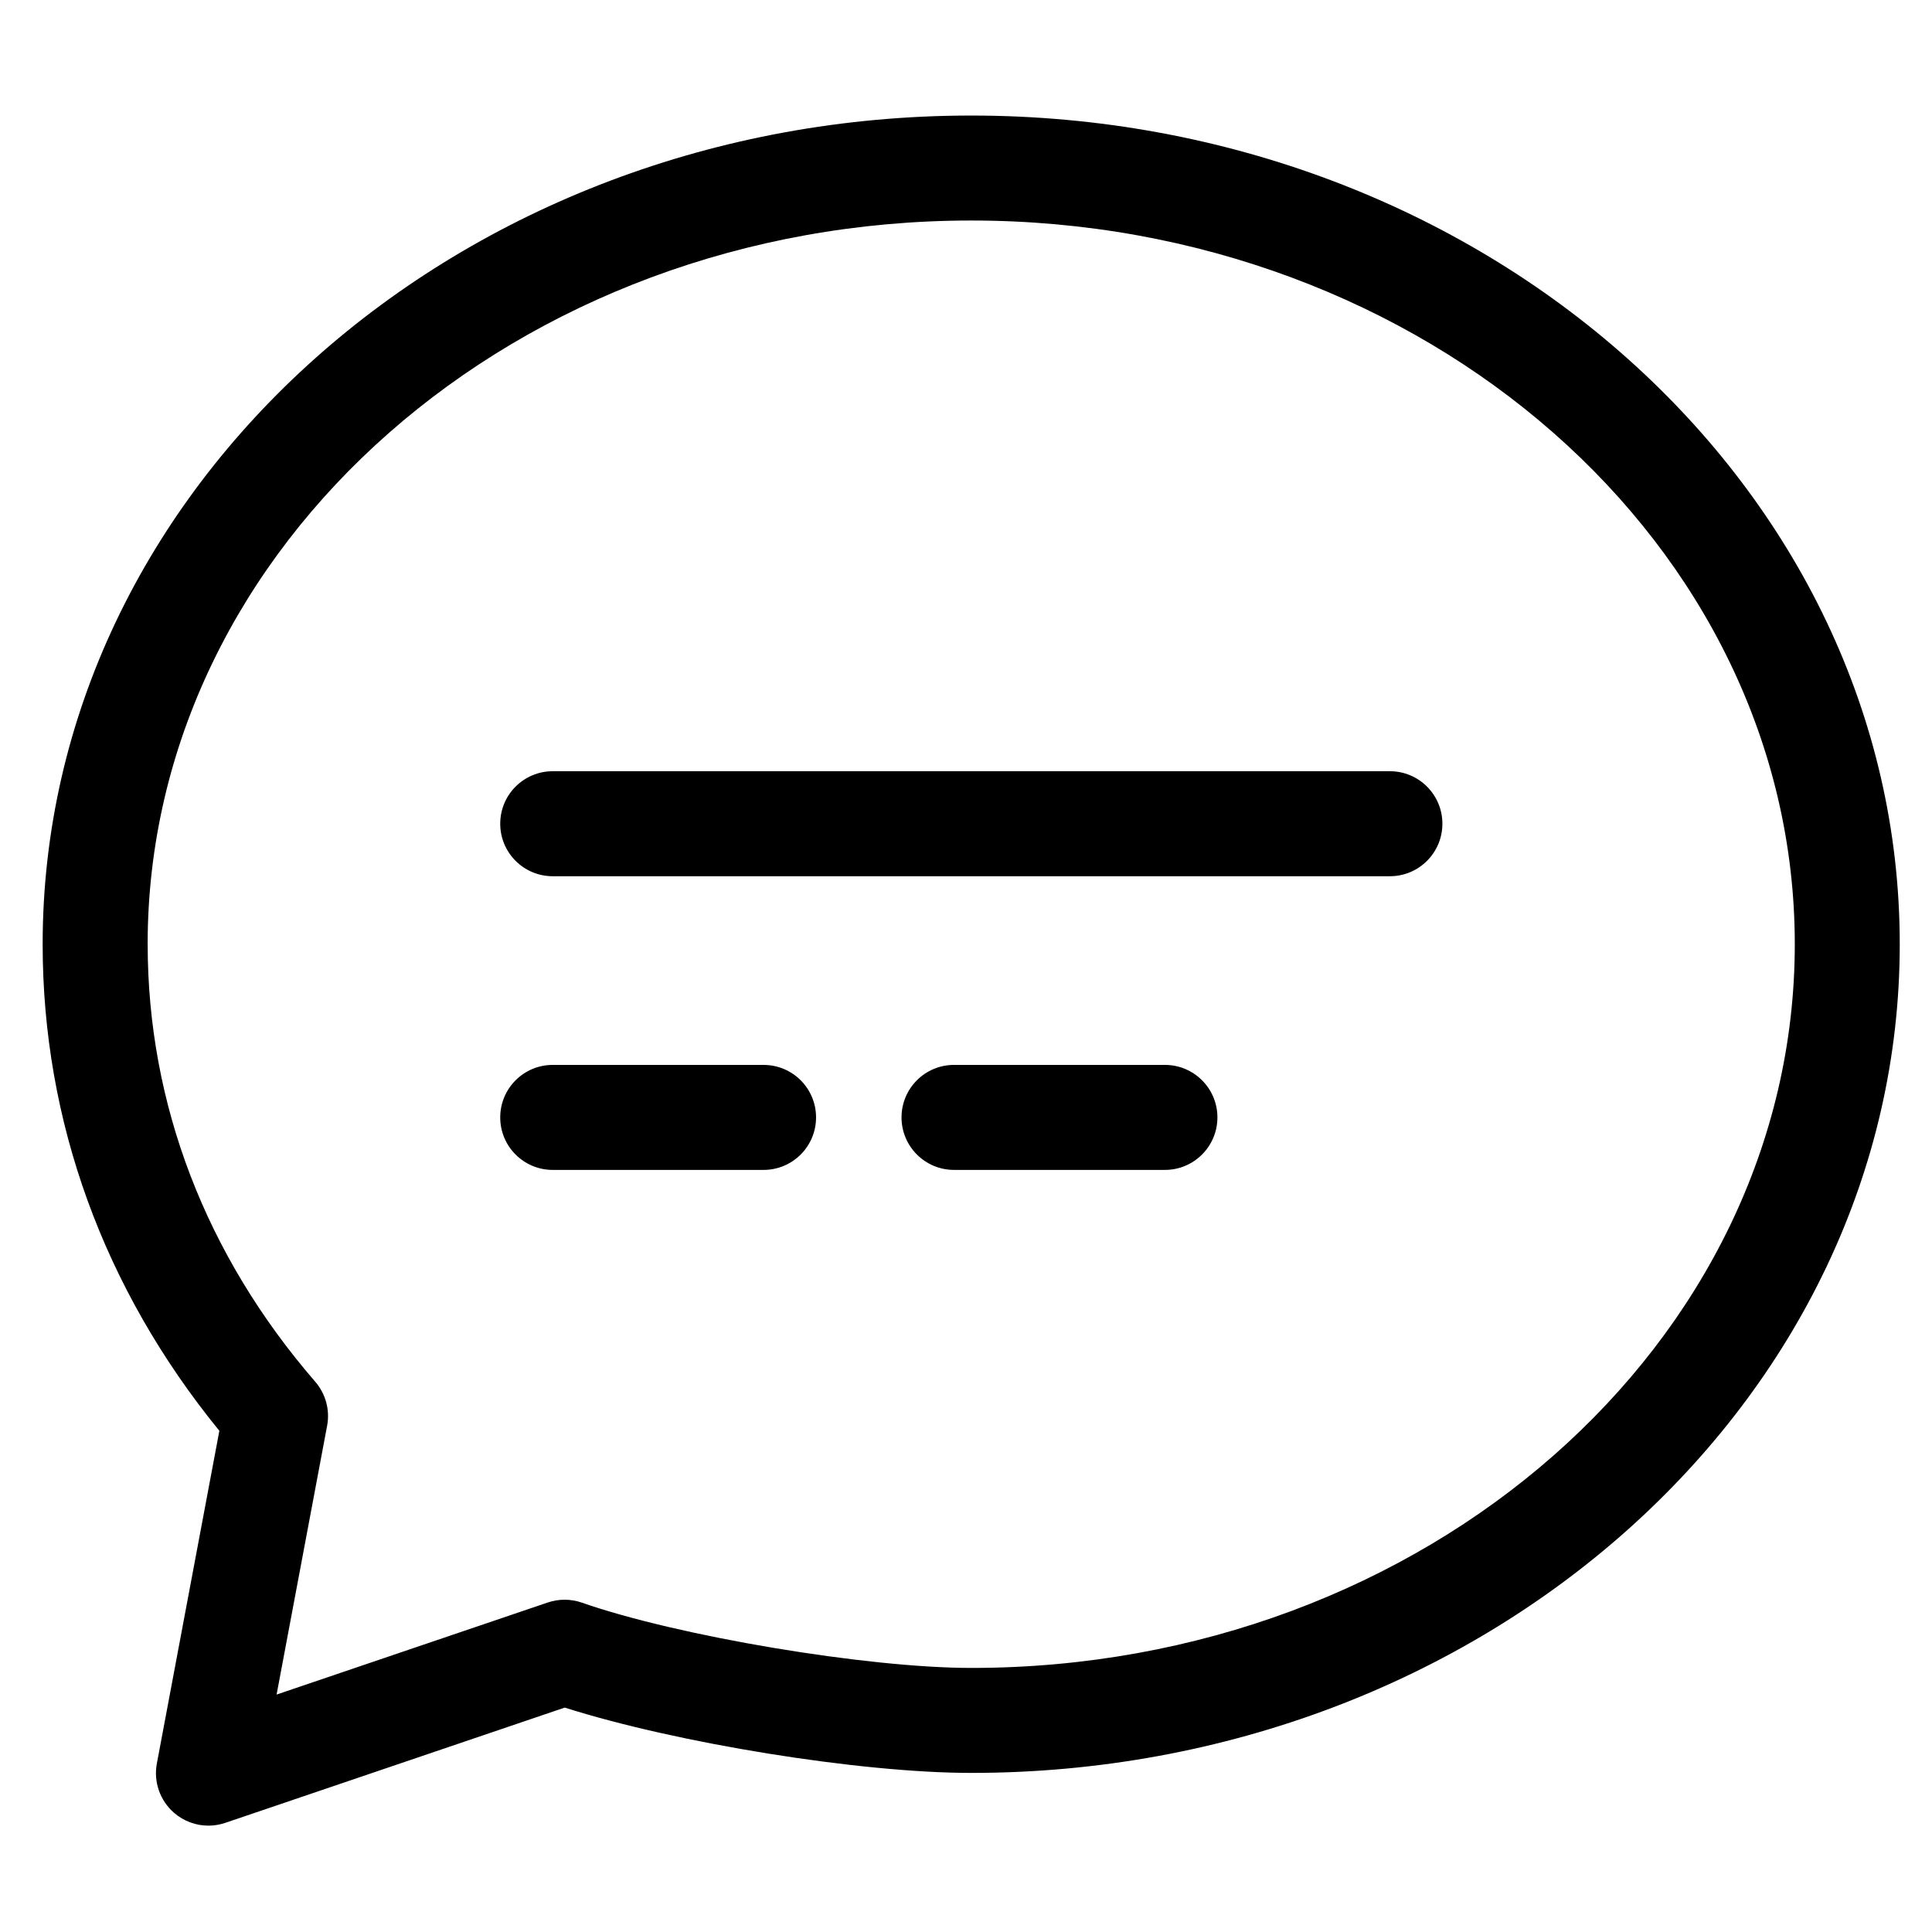
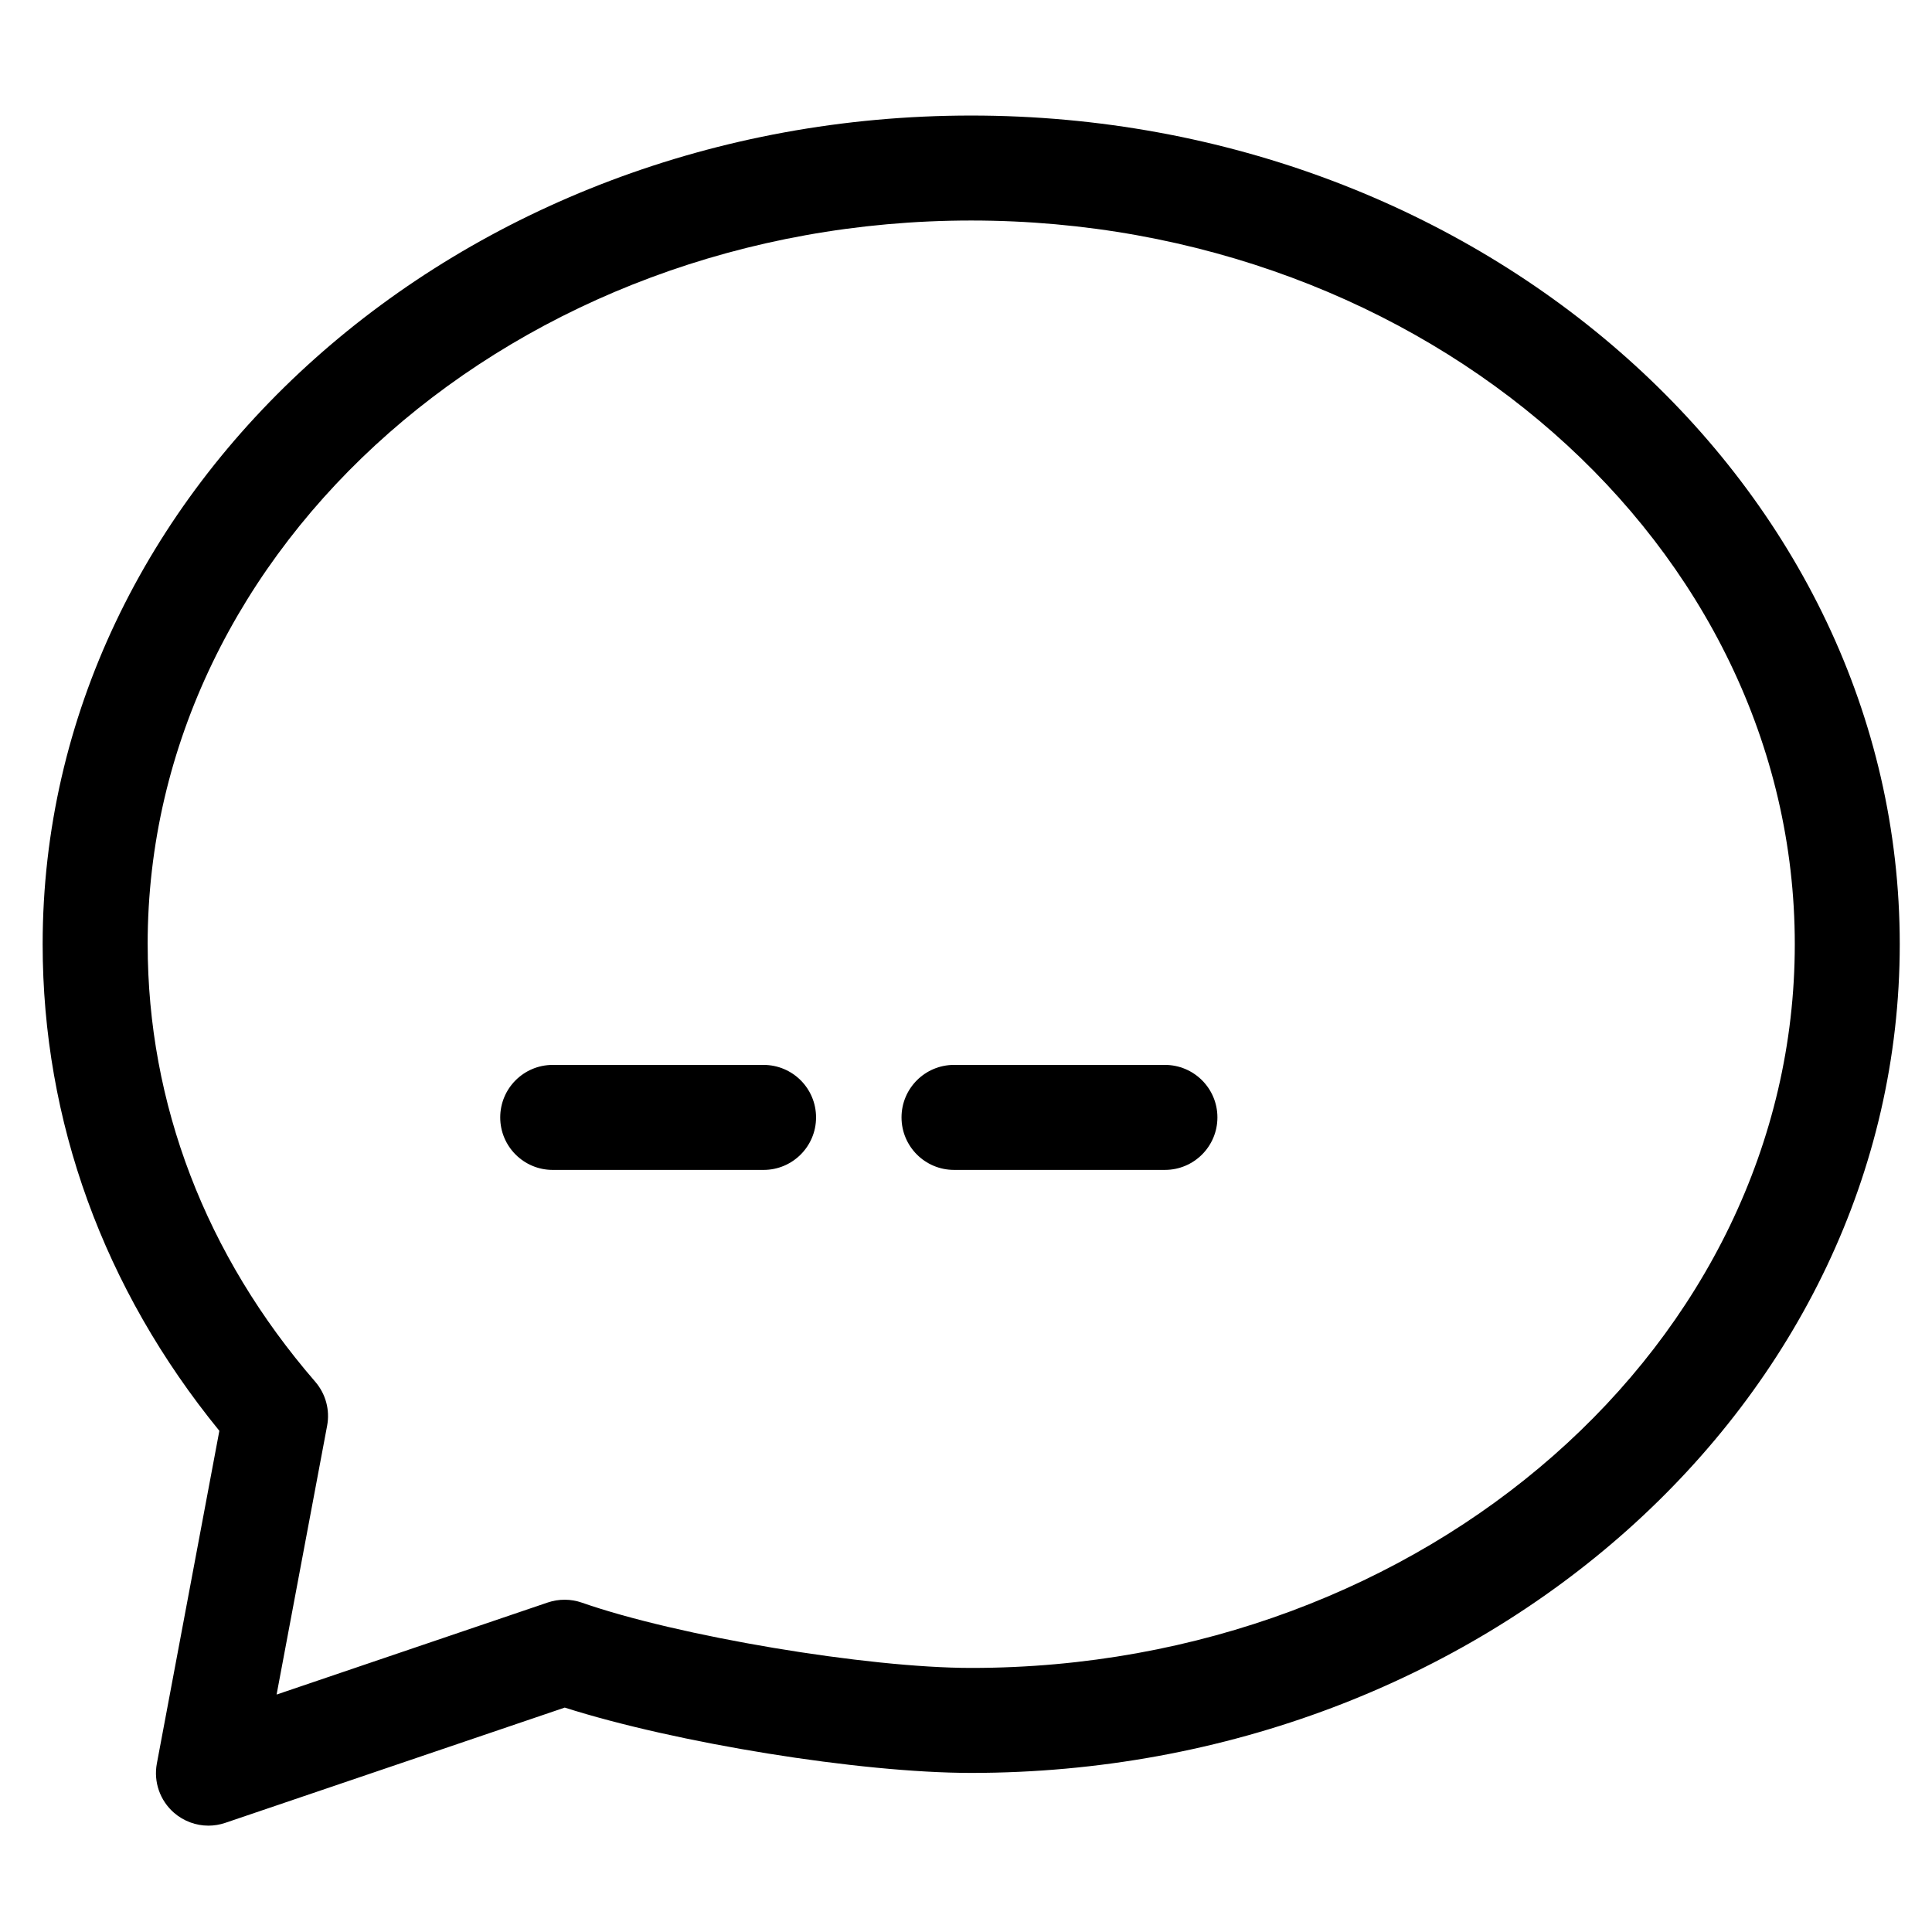
<svg xmlns="http://www.w3.org/2000/svg" fill="#000000" width="800px" height="800px" version="1.1" viewBox="144 144 512 512">
  <g>
    <path d="m185.57 611.34c-0.914 4.856 0.82 9.828 4.551 13.07 2.574 2.227 5.82 3.406 9.117 3.406 1.5 0 3.012-0.25 4.473-0.746l89.953-30.543c29.453 9.383 78.191 17.312 107.72 17.312 135.68 0 246.07-98.516 246.07-219.61 0-121.1-110.38-219.61-246.07-219.61-135.69 0-246.08 98.516-246.08 219.61 0 46.898 16.168 91.34 46.828 128.95zm-2.441-217.11c0-105.75 97.91-191.79 218.26-191.79 120.34 0 218.25 86.035 218.25 191.79-0.004 105.76-97.914 191.79-218.25 191.79-27.617 0-77.754-8.41-103.17-17.297-2.93-1.023-6.117-1.039-9.062-0.043l-71.855 24.395 13.387-71.227c0.793-4.176-0.375-8.465-3.148-11.676-29.051-33.559-44.406-73.652-44.406-115.95z" />
-     <path d="m290.47 376.21h221.86c7.691 0 13.918-6.227 13.918-13.914 0-7.684-6.227-13.914-13.918-13.914h-221.86c-7.68 0-13.906 6.227-13.906 13.914-0.004 7.684 6.227 13.914 13.906 13.914z" />
    <path d="m290.47 454.04h55.879c7.684 0 13.914-6.227 13.914-13.914 0-7.684-6.227-13.914-13.914-13.914h-55.879c-7.68 0-13.906 6.227-13.906 13.914-0.004 7.684 6.227 13.914 13.906 13.914z" />
    <path d="m452.71 426.21h-55.879c-7.691 0-13.918 6.227-13.918 13.914 0 7.684 6.227 13.914 13.918 13.914h55.883c7.684 0 13.914-6.227 13.914-13.914 0-7.684-6.234-13.914-13.918-13.914z" />
  </g>
</svg>